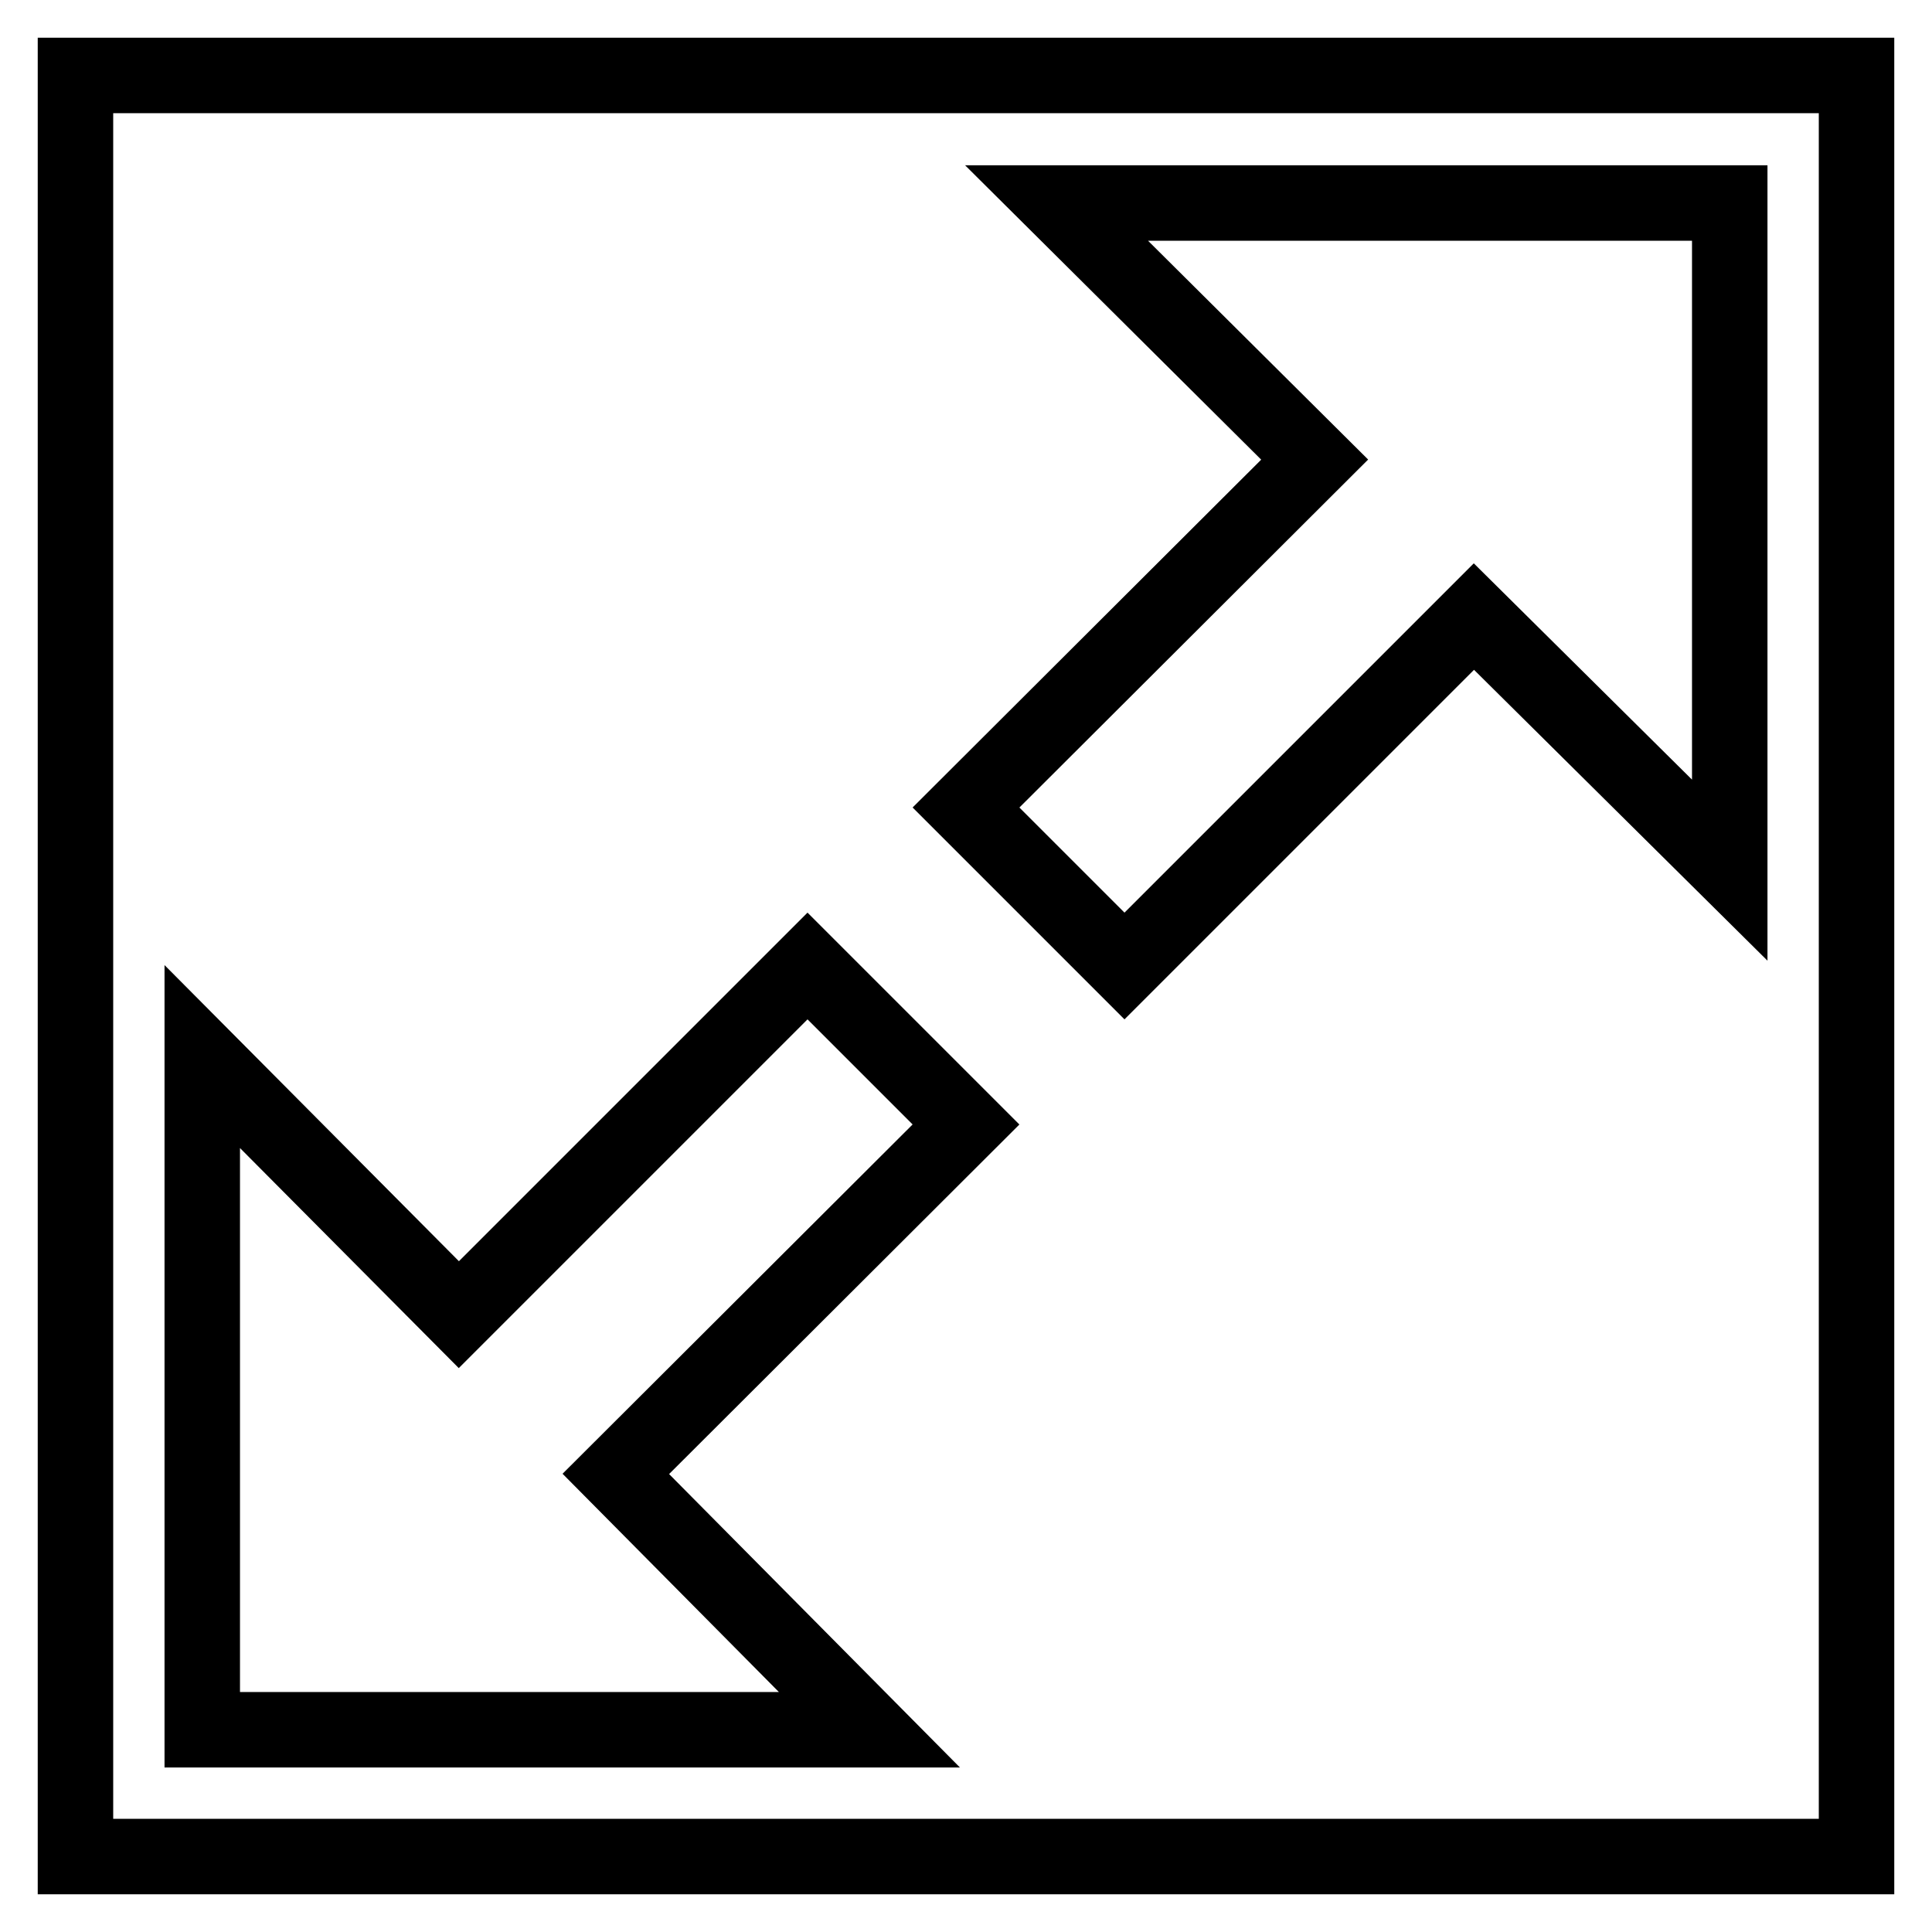
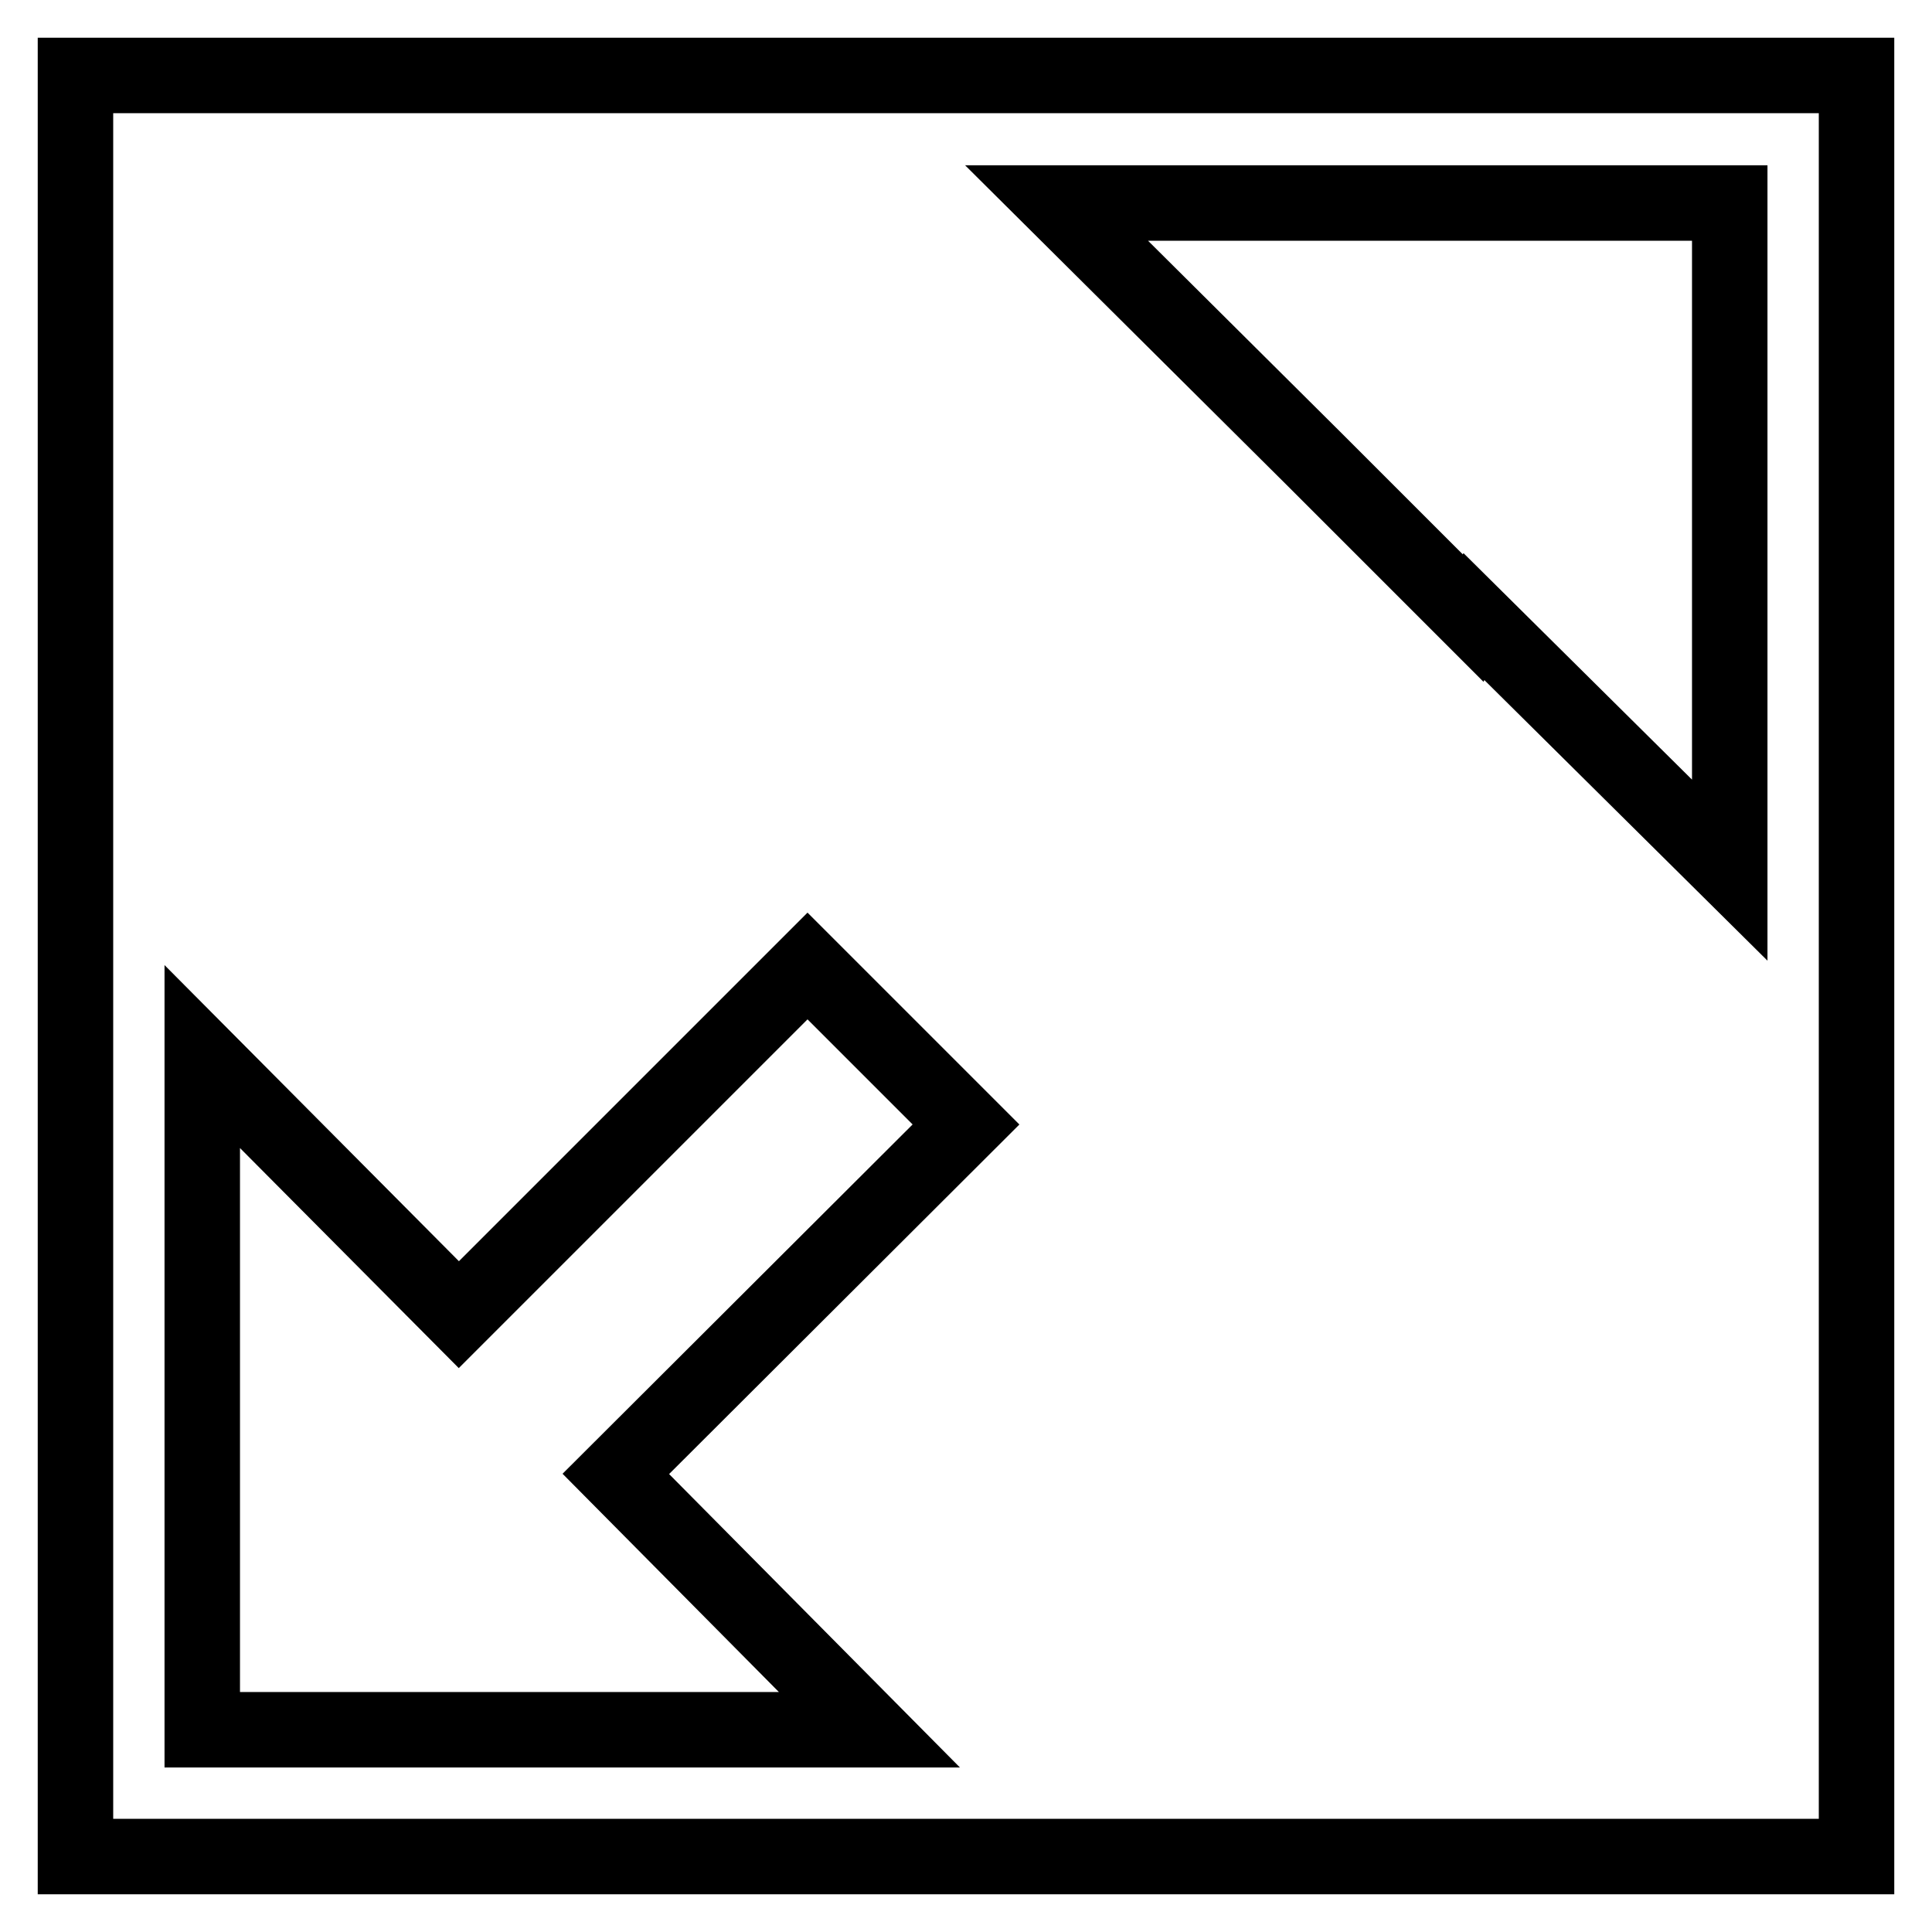
<svg xmlns="http://www.w3.org/2000/svg" version="1.1" x="0px" y="0px" viewBox="0 0 256 256" enable-background="new 0 0 256 256" xml:space="preserve">
  <g>
-     <path stroke-width="10" fill-opacity="0" stroke="#000000" d="M195.3,81.7l33.9,33.6V26.9H140l34.2,34L128,107l21,21L195.3,81.7z M60.8,174.2l-34-34.2v89.2h88.4 l-33.6-33.9L128,149l-21-21L60.8,174.2z M10,10h236v236H10V10z" />
+     <path stroke-width="10" fill-opacity="0" stroke="#000000" d="M195.3,81.7l33.9,33.6V26.9H140l34.2,34l21,21L195.3,81.7z M60.8,174.2l-34-34.2v89.2h88.4 l-33.6-33.9L128,149l-21-21L60.8,174.2z M10,10h236v236H10V10z" />
  </g>
</svg>